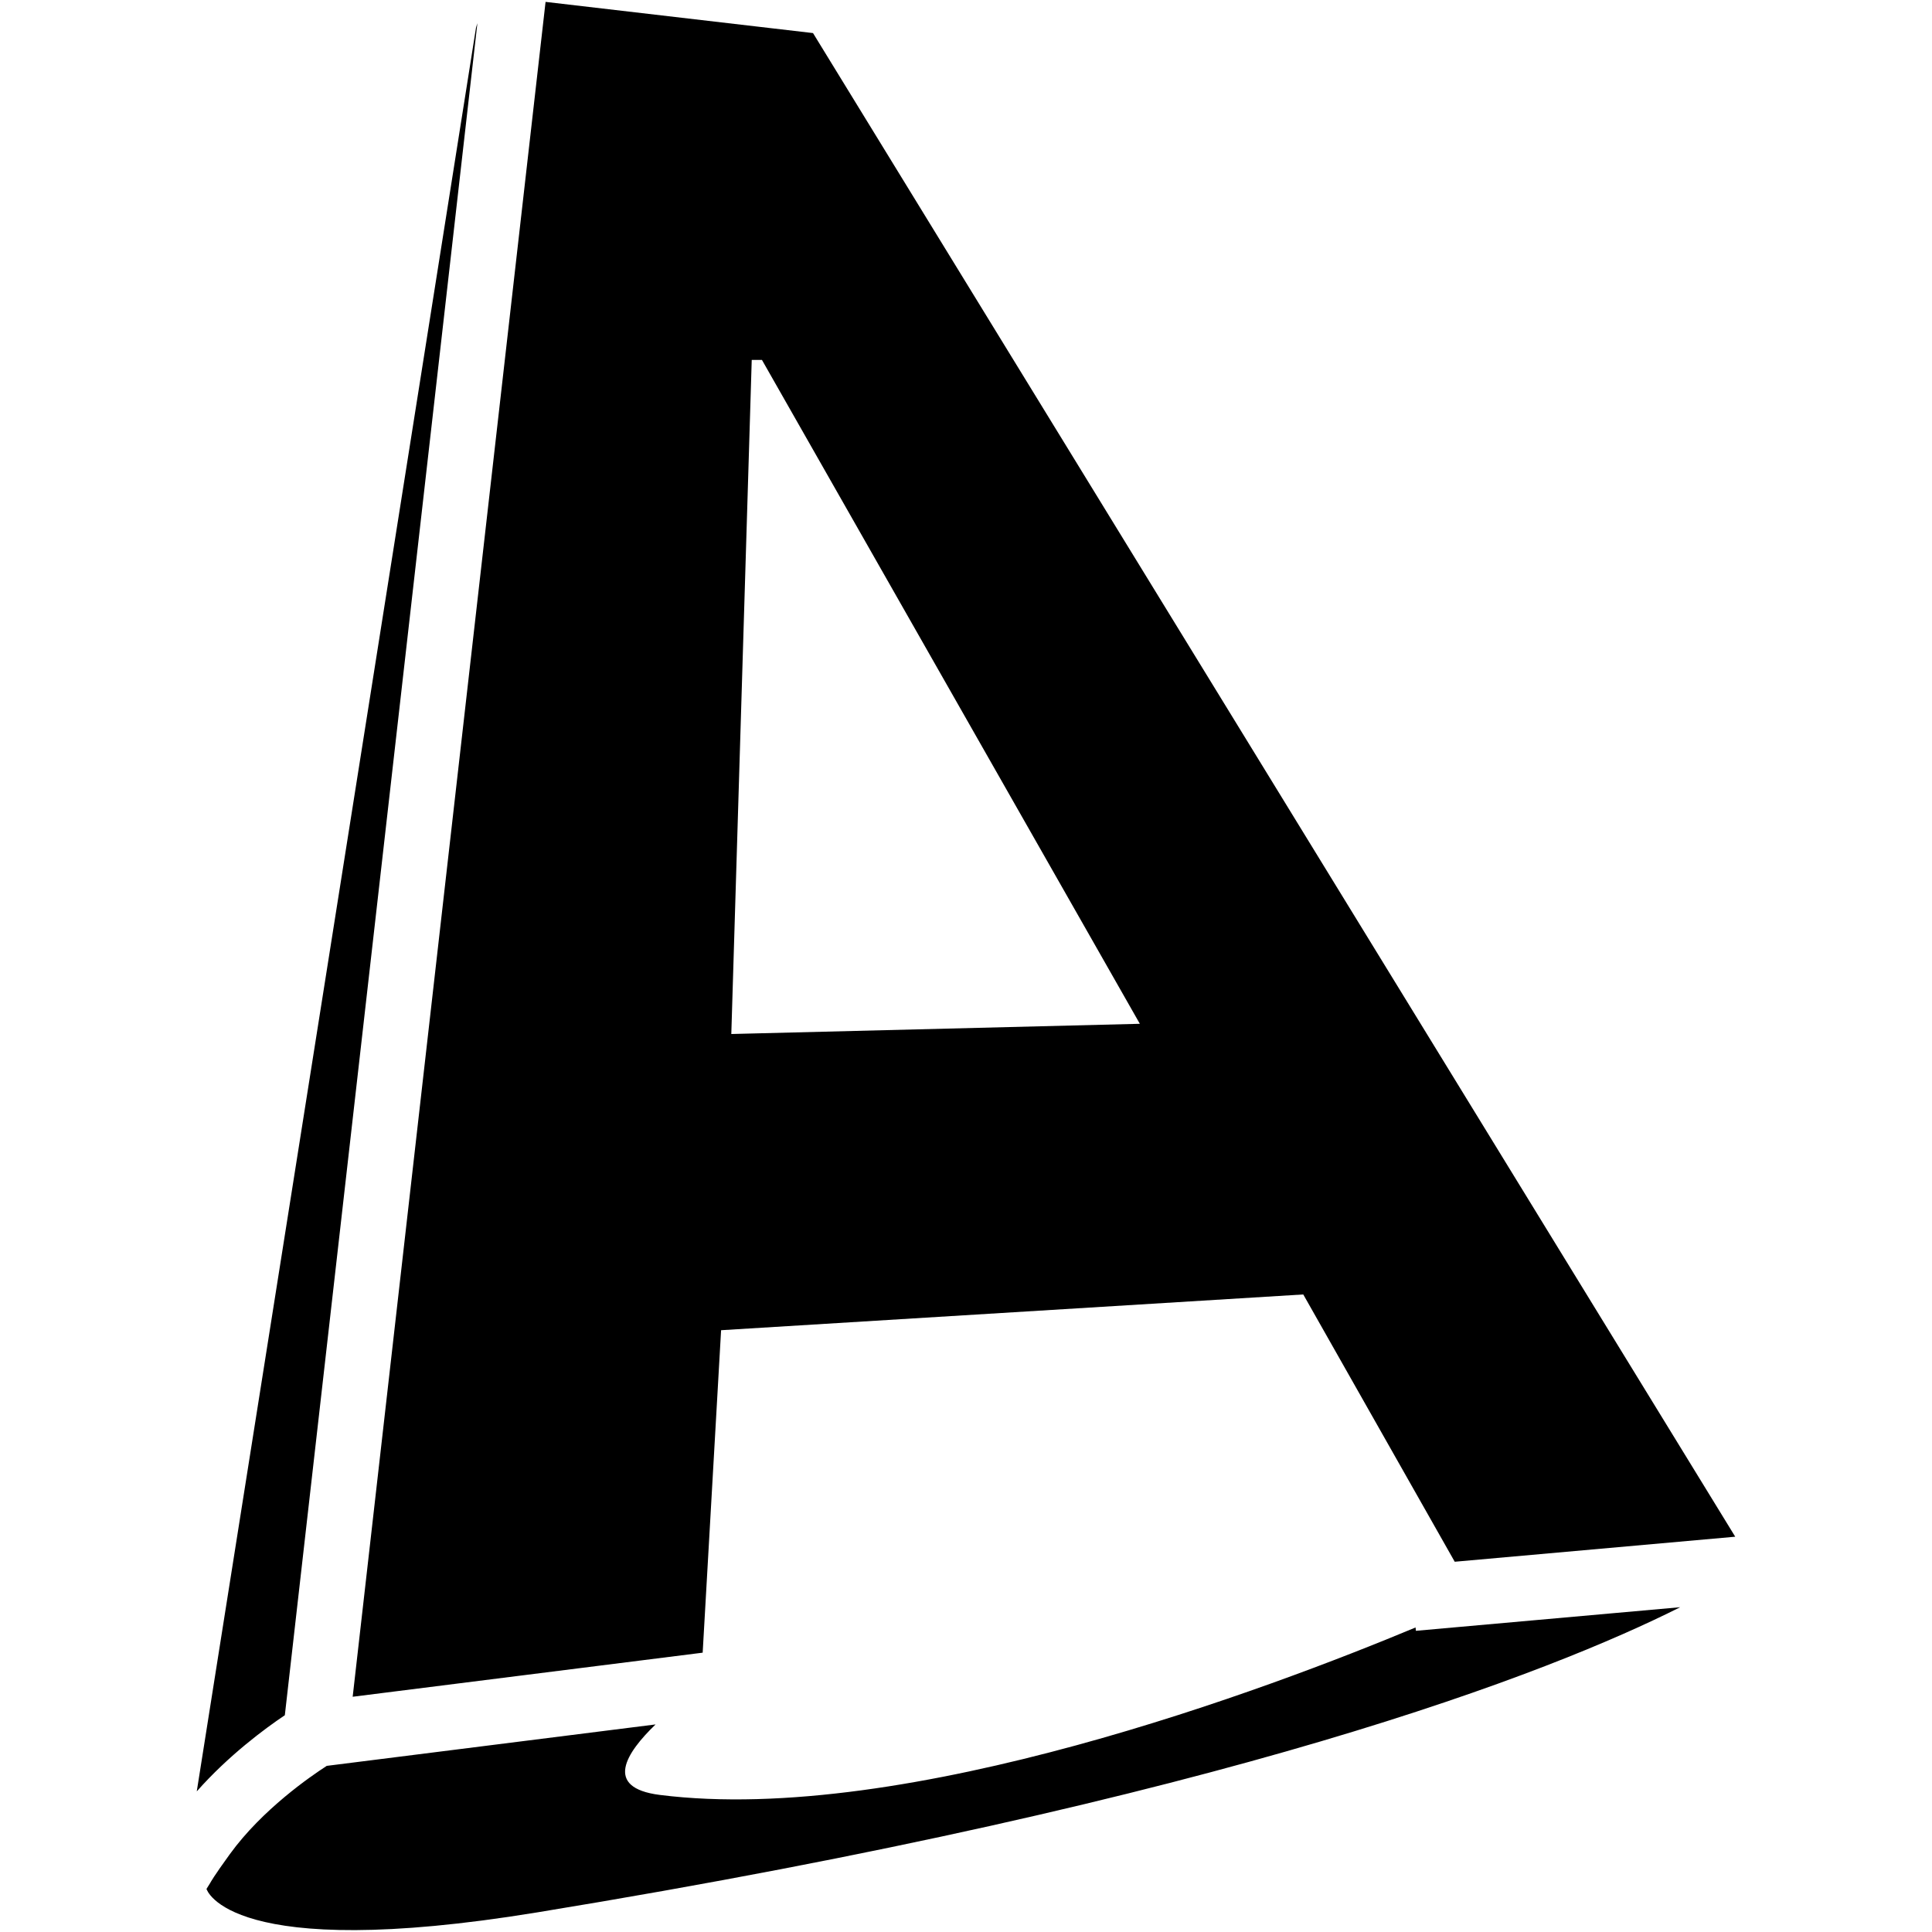
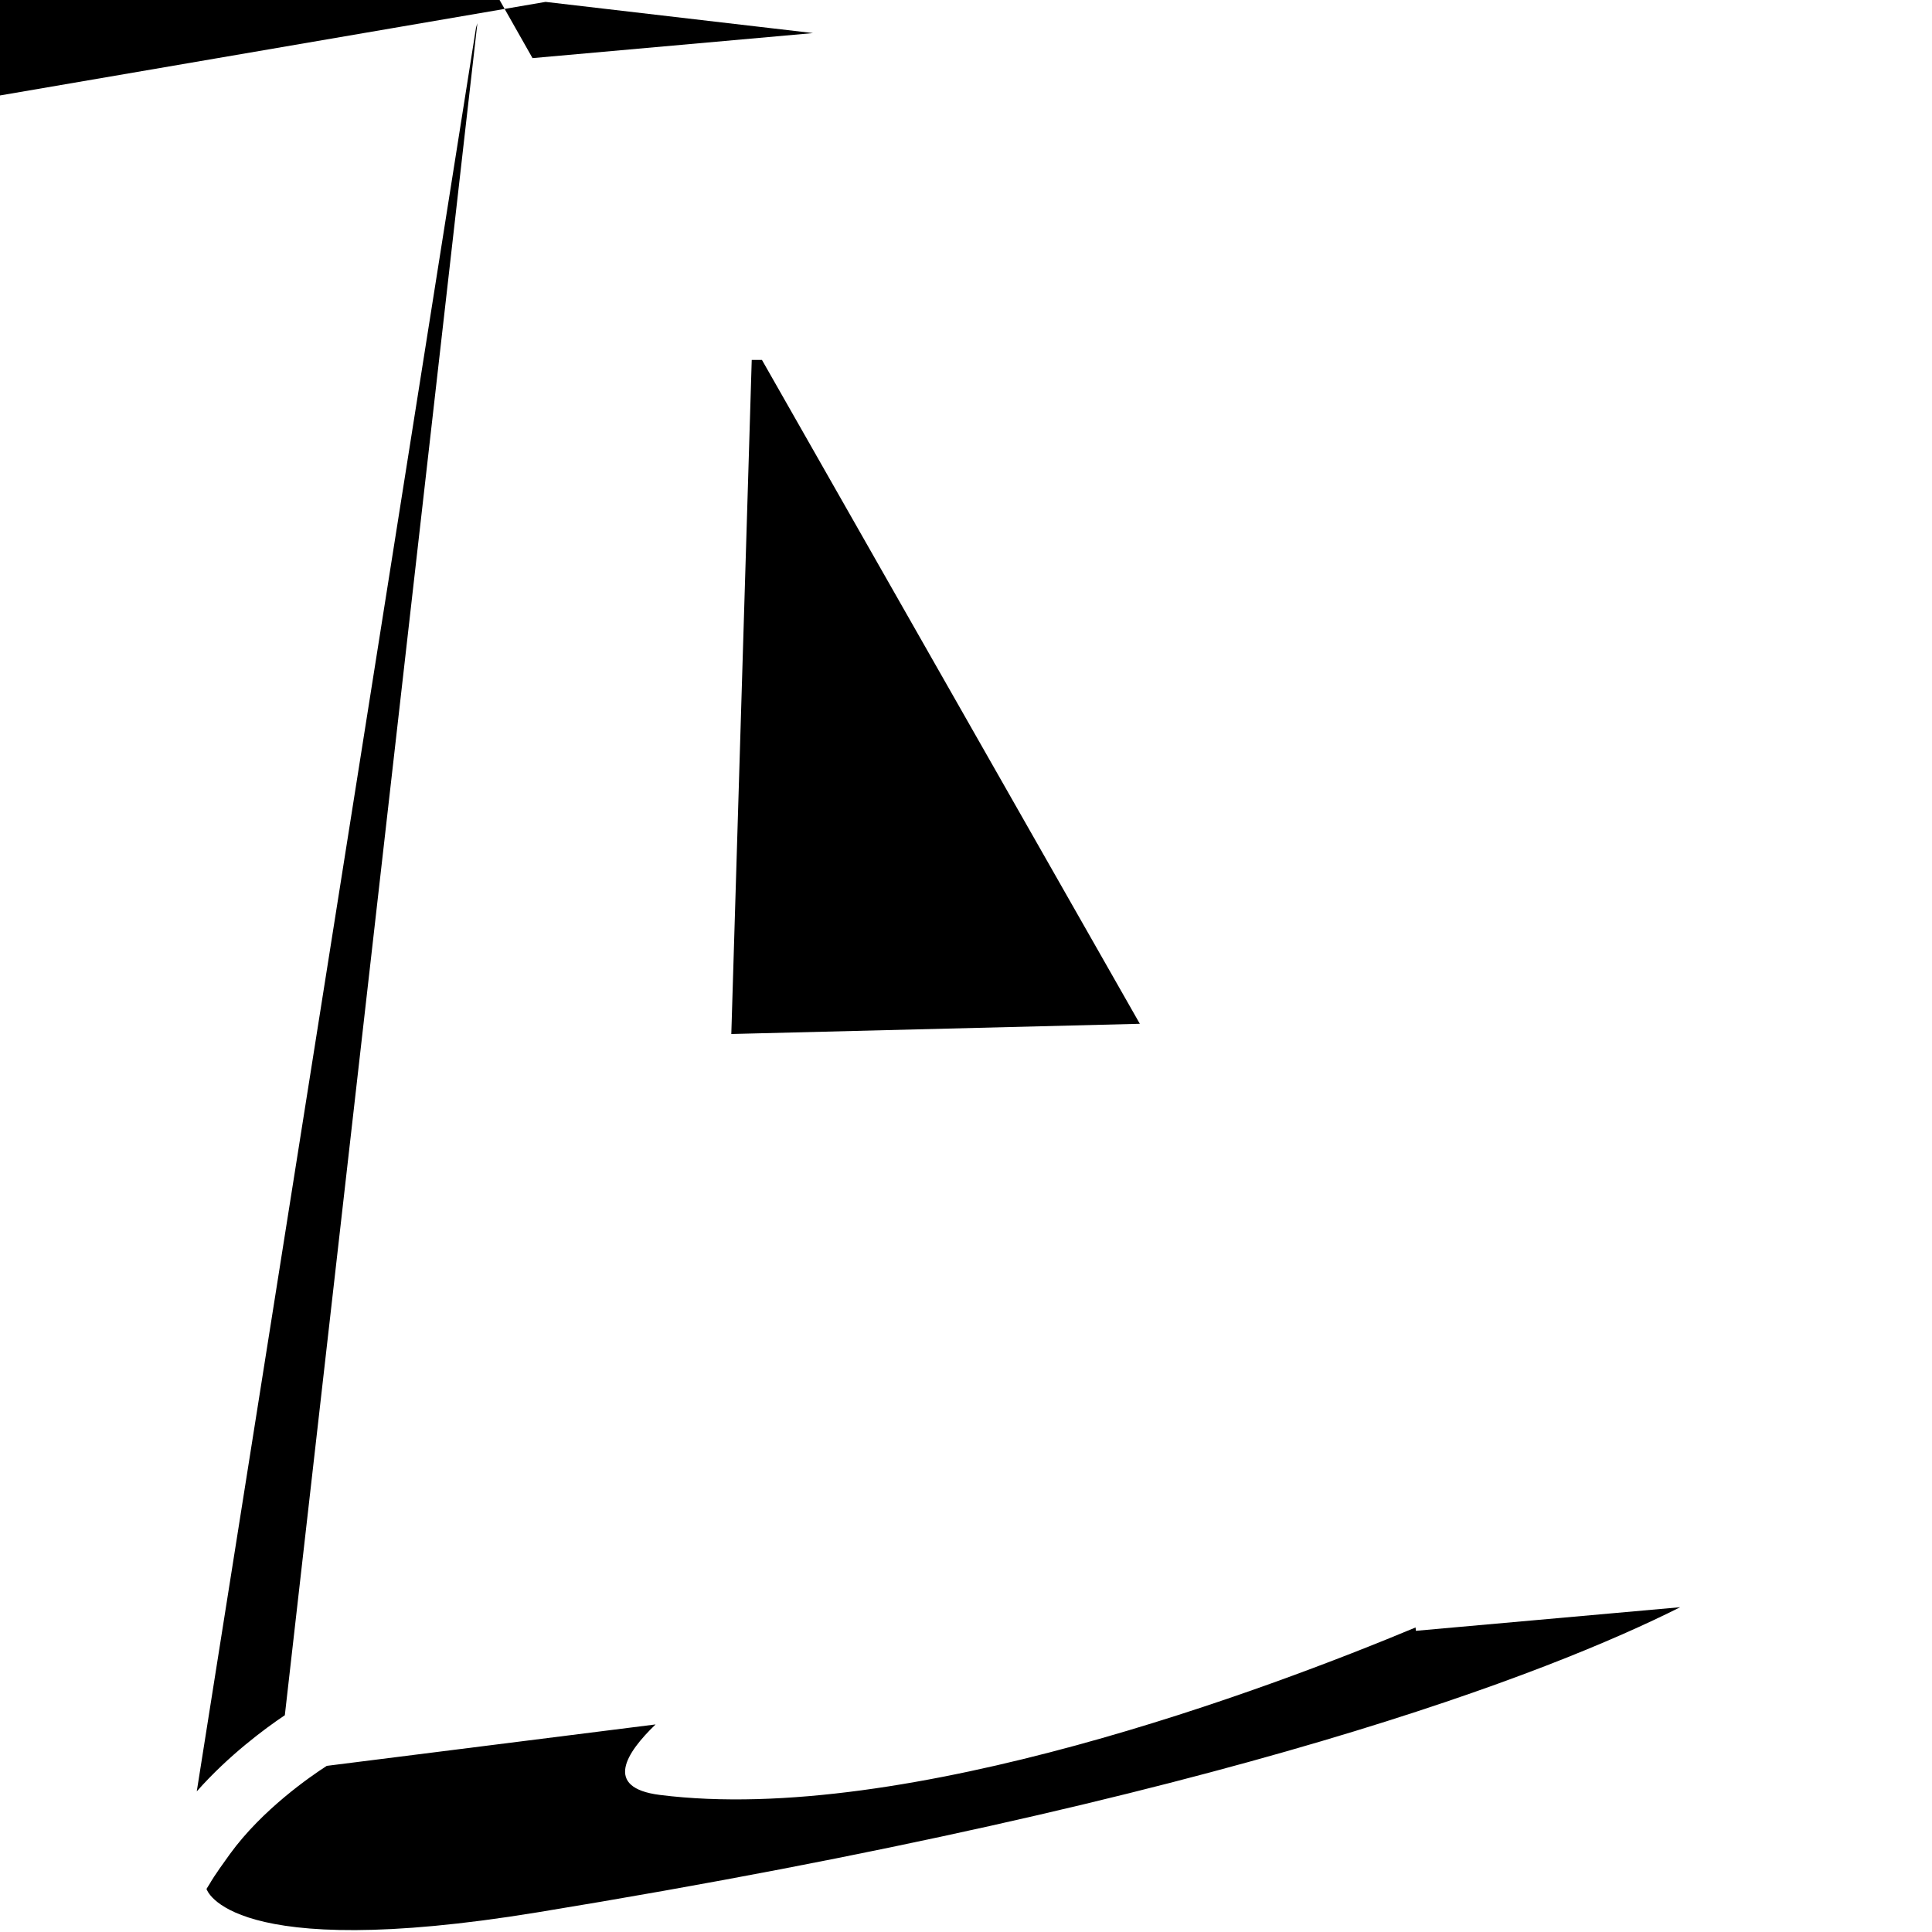
<svg xmlns="http://www.w3.org/2000/svg" fill="#000000" version="1.1" width="800px" height="800px" viewBox="0 0 512 512" enable-background="new 0 0 512 512" xml:space="preserve">
  <g id="2069a460dcf28295e231f3111e03dc98">
-     <path display="inline" fill-rule="evenodd" clip-rule="evenodd" d="M55.704,499.013c0.082-0.158,0.925-1.752,5.251-7.704   c8.558-11.79,21.405-20.608,25.638-23.336l87.14-10.979c-7.754,7.46-13.905,16.777,1.123,18.68   c65.263,8.235,162.189-28.477,200.286-44.379l0.077,0.888l70.053-6.256c-33.935,17.05-119.062,50.789-302.894,80.874   c-81.813,13.389-87.59-6.064-87.655-6.213 M144.581,0.5l70.877,8.266l244.397,398.478l-74.336,6.635l-40.14-70.836l-154.282,9.476   l-4.882,85.457l-92.752,11.682L144.581,0.5z M193.805,274.023l108.265-2.709L201.924,95.382h-2.707L193.805,274.023z    M75.484,454.553L126.516,6.144c-0.256,0.743-0.379,1.268-0.379,1.268L52.145,474.739   C60.603,465.174,70.282,458.035,75.484,454.553z">
+     <path display="inline" fill-rule="evenodd" clip-rule="evenodd" d="M55.704,499.013c0.082-0.158,0.925-1.752,5.251-7.704   c8.558-11.79,21.405-20.608,25.638-23.336l87.14-10.979c-7.754,7.46-13.905,16.777,1.123,18.68   c65.263,8.235,162.189-28.477,200.286-44.379l0.077,0.888l70.053-6.256c-33.935,17.05-119.062,50.789-302.894,80.874   c-81.813,13.389-87.59-6.064-87.655-6.213 M144.581,0.5l70.877,8.266l-74.336,6.635l-40.14-70.836l-154.282,9.476   l-4.882,85.457l-92.752,11.682L144.581,0.5z M193.805,274.023l108.265-2.709L201.924,95.382h-2.707L193.805,274.023z    M75.484,454.553L126.516,6.144c-0.256,0.743-0.379,1.268-0.379,1.268L52.145,474.739   C60.603,465.174,70.282,458.035,75.484,454.553z">

</path>
  </g>
</svg>